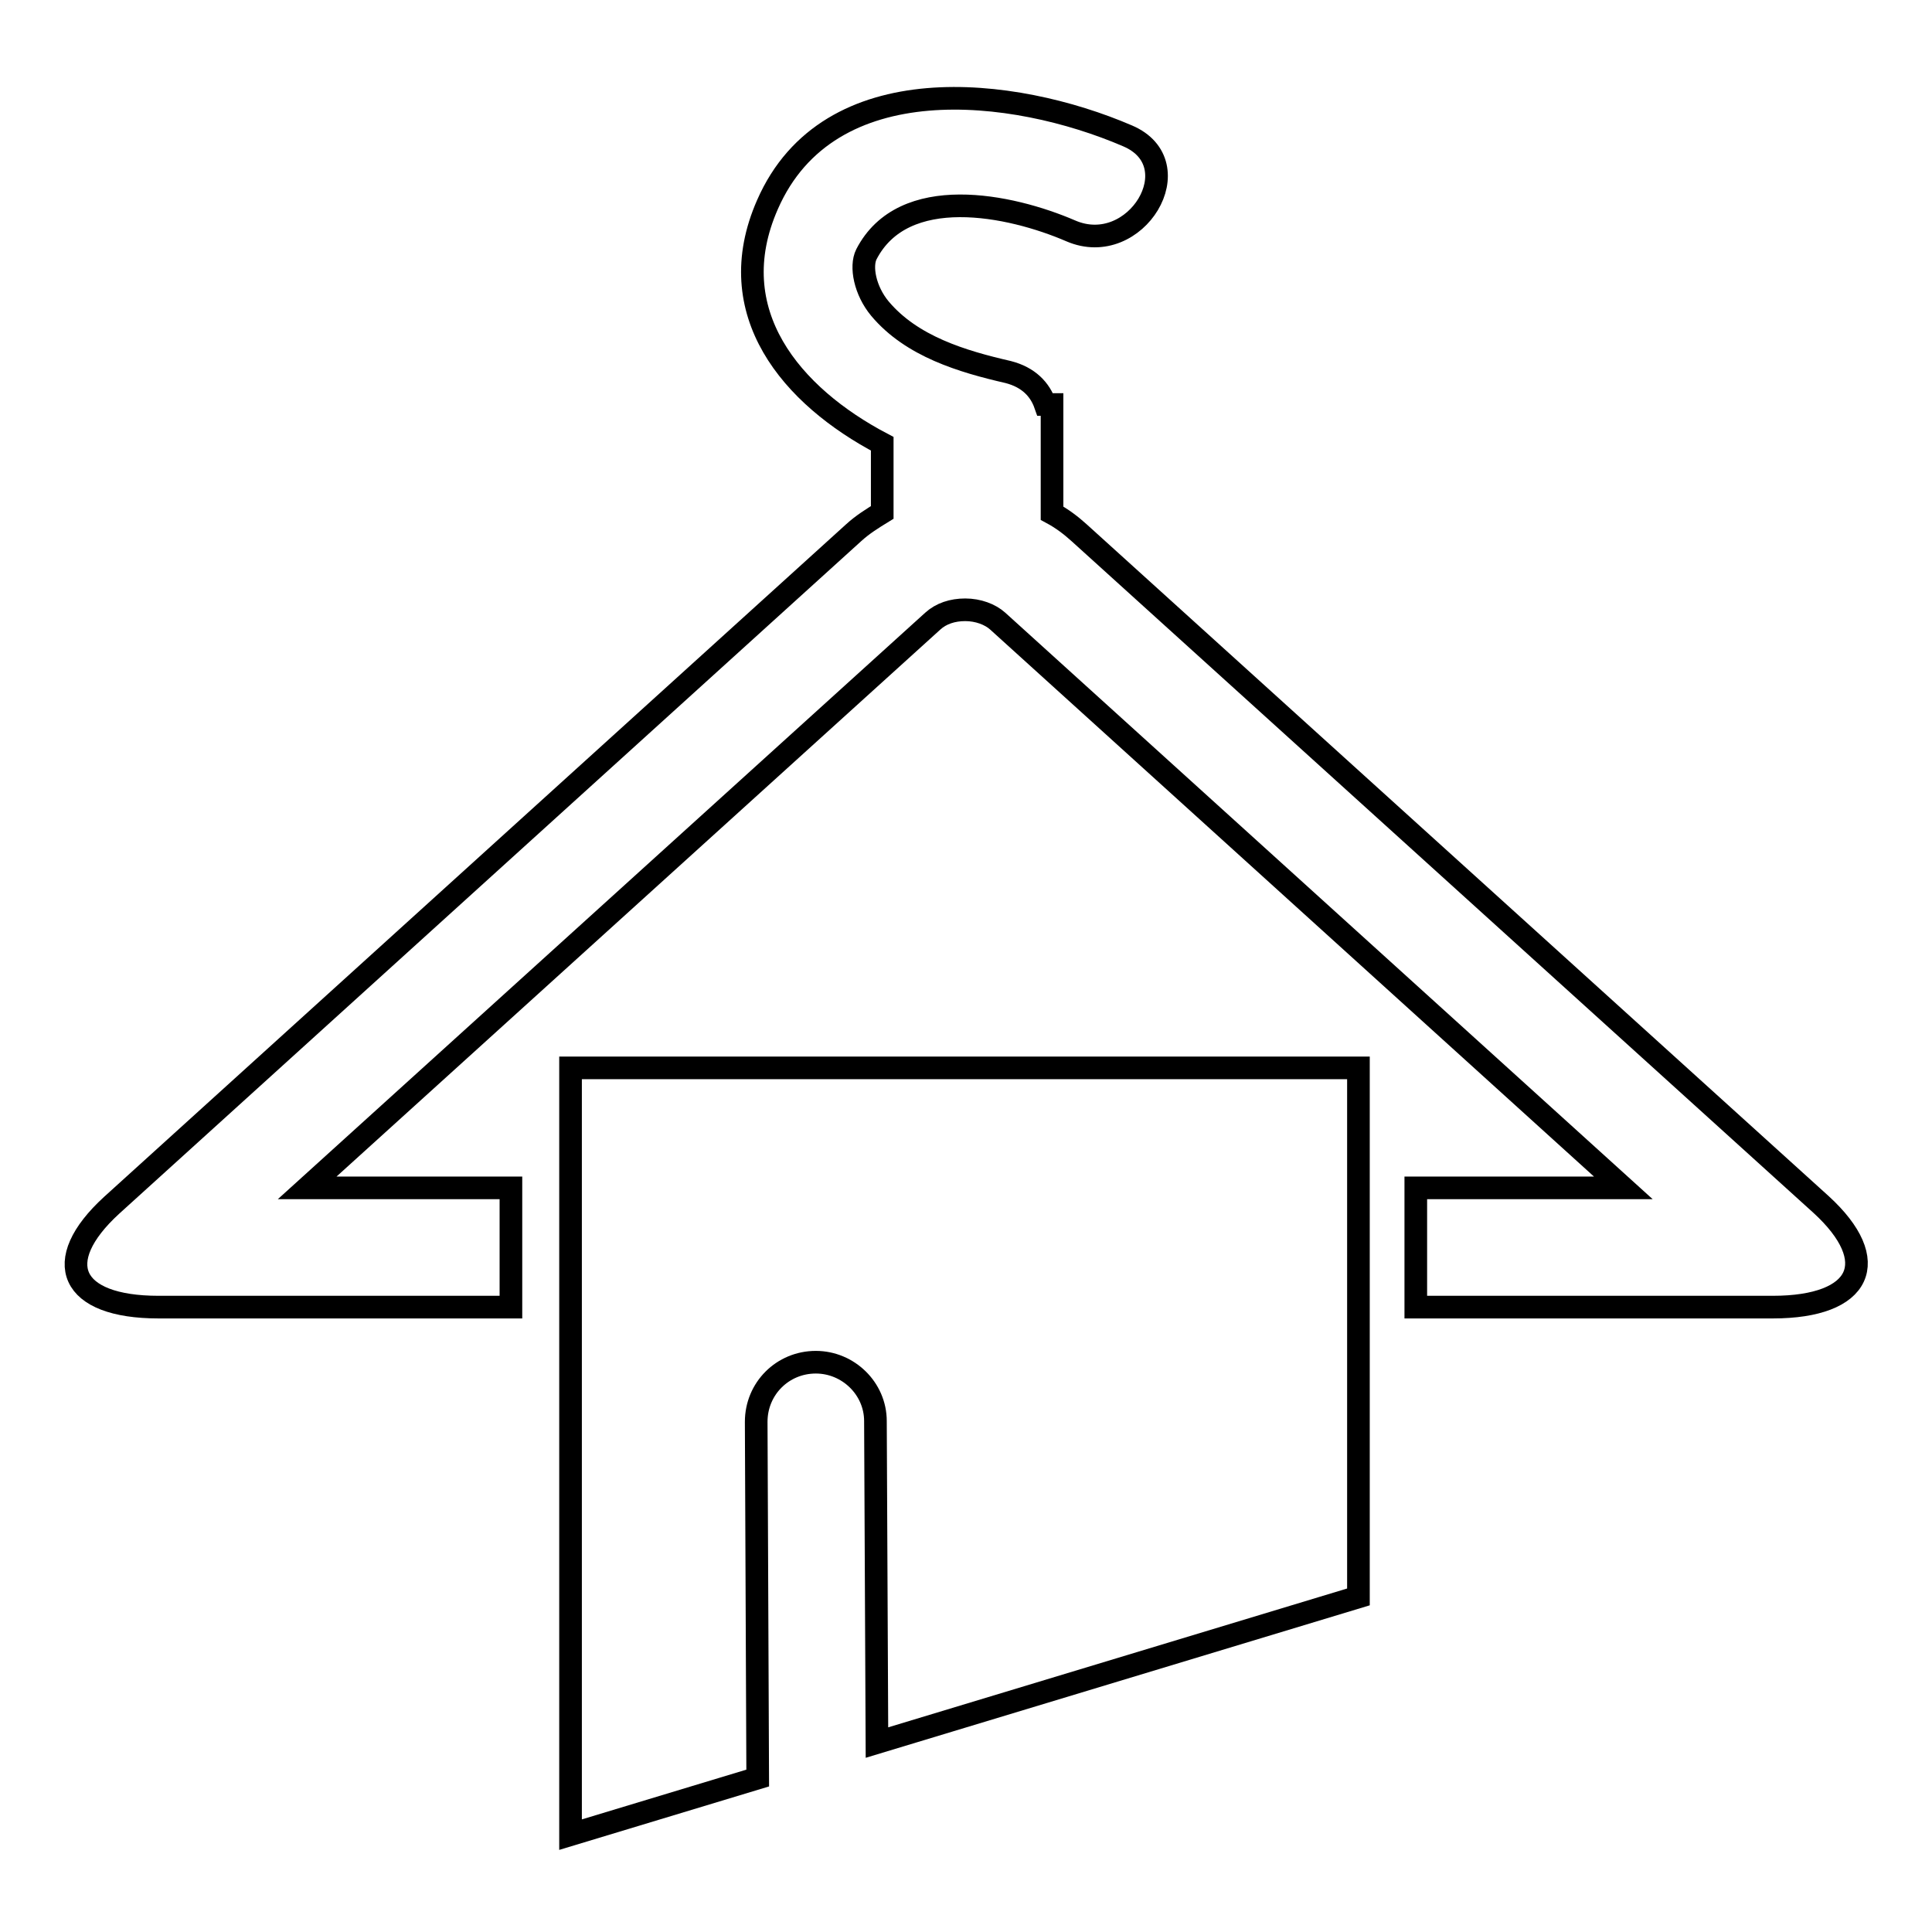
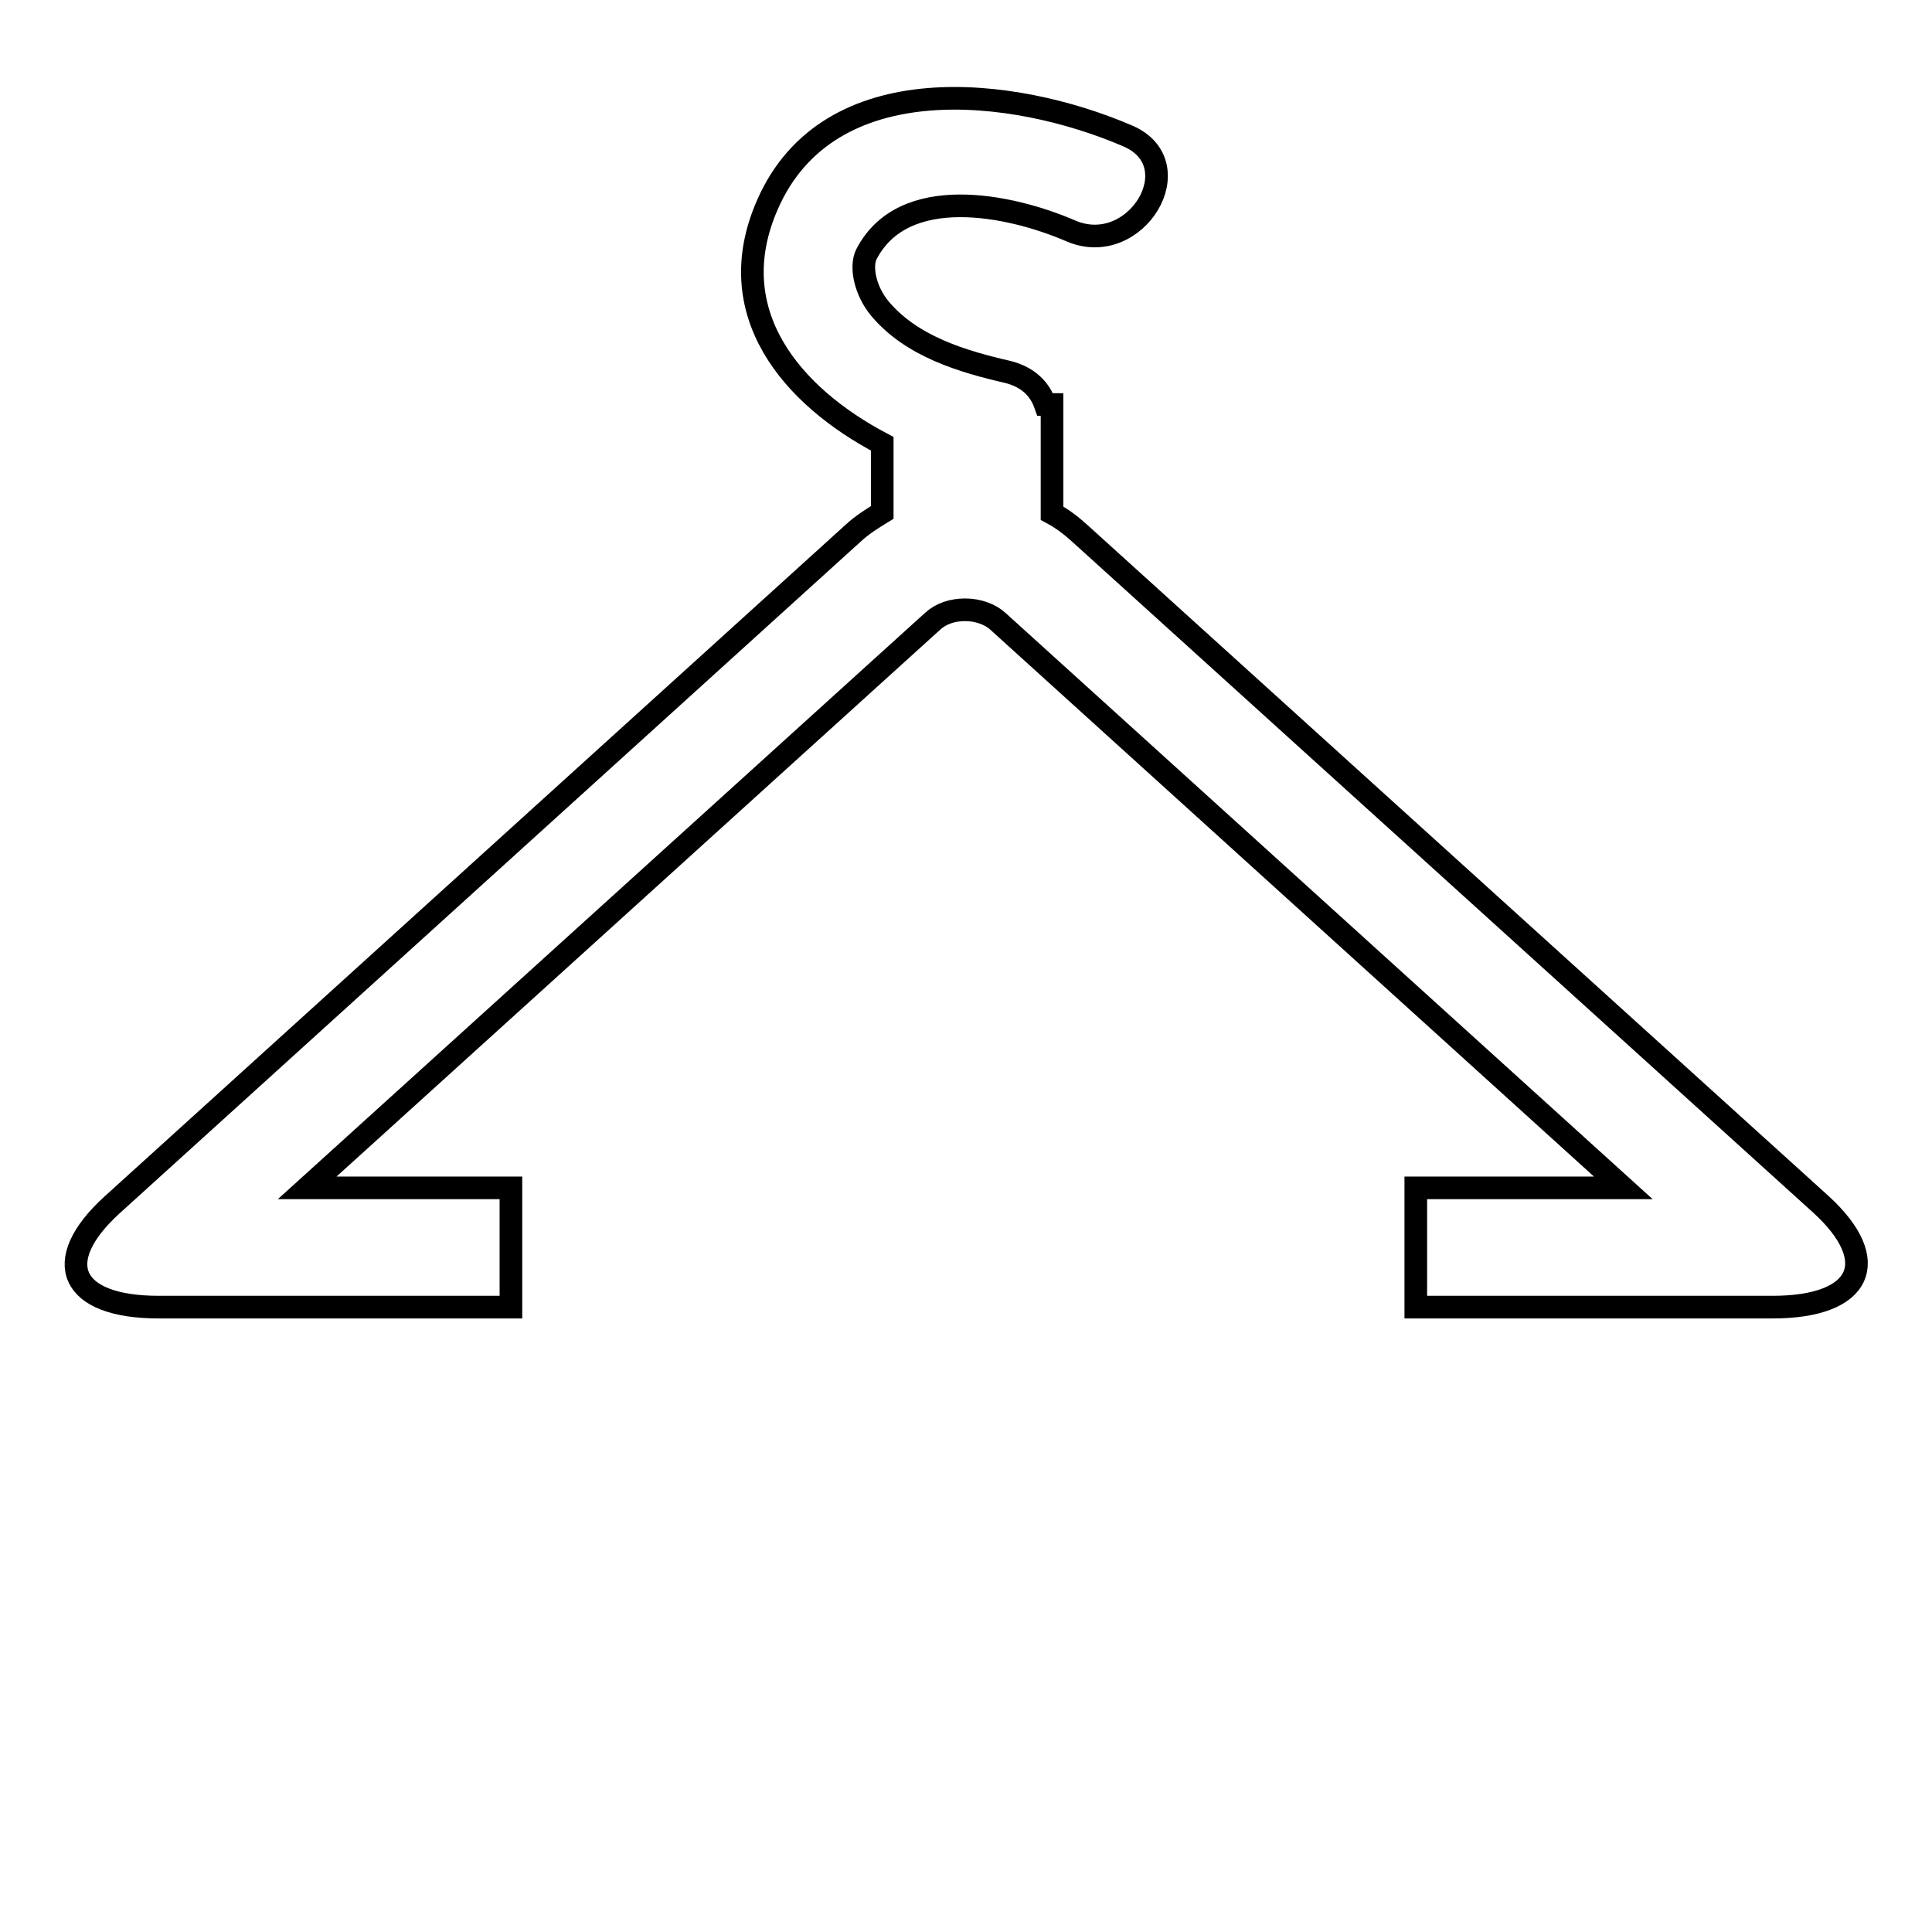
<svg xmlns="http://www.w3.org/2000/svg" version="1.1" x="0px" y="0px" viewBox="0 0 256 256" enable-background="new 0 0 256 256" xml:space="preserve">
  <g>
    <g>
      <g>
        <g>
          <path stroke-width="3" fill-opacity="0" stroke="#000000" d="M241.3,159.6L143,70.6c-1.1-1-2.3-1.9-3.6-2.6V53.6h-0.9c-0.7-2-2.2-3.6-4.9-4.3c-6.1-1.4-12.8-3.4-17-8.4c-2-2.4-2.6-5.6-1.8-7.2c4.9-9.5,19-6.6,27.1-3.1c8.6,3.7,16.2-8.9,7.5-12.6c-15.1-6.5-39.6-9.4-47.7,9.1c-6.3,14.3,3.2,25.4,15.2,31.7v9.1c-1.3,0.8-2.6,1.6-3.8,2.7l-98.3,89.1c-8.2,7.5-5.5,13.5,6.2,13.5h46.7v-7.9v-7.9H40.7l82.9-75.1c1.1-1,2.6-1.5,4.3-1.5c1.7,0,3.3,0.6,4.3,1.5l82.9,75.1h-27.5v7.9v7.9h47.3C246.7,173.2,249.5,167.1,241.3,159.6z" />
-           <path stroke-width="3" fill-opacity="0" stroke="#000000" d="M75.6,157.4v7.9v7.9v69.9l24.8-7.5l-0.2-47.2c0-4.4,3.5-7.9,7.9-7.9c0,0,0,0,0,0c4.3,0,7.9,3.5,7.9,7.8l0.2,42.6l63.8-19.3v-38.3v-7.9v-7.9v-16H75.6V157.4z" />
        </g>
      </g>
      <g />
      <g />
      <g />
      <g />
      <g />
      <g />
      <g />
      <g />
      <g />
      <g />
      <g />
      <g />
      <g />
      <g />
      <g />
    </g>
  </g>
</svg>